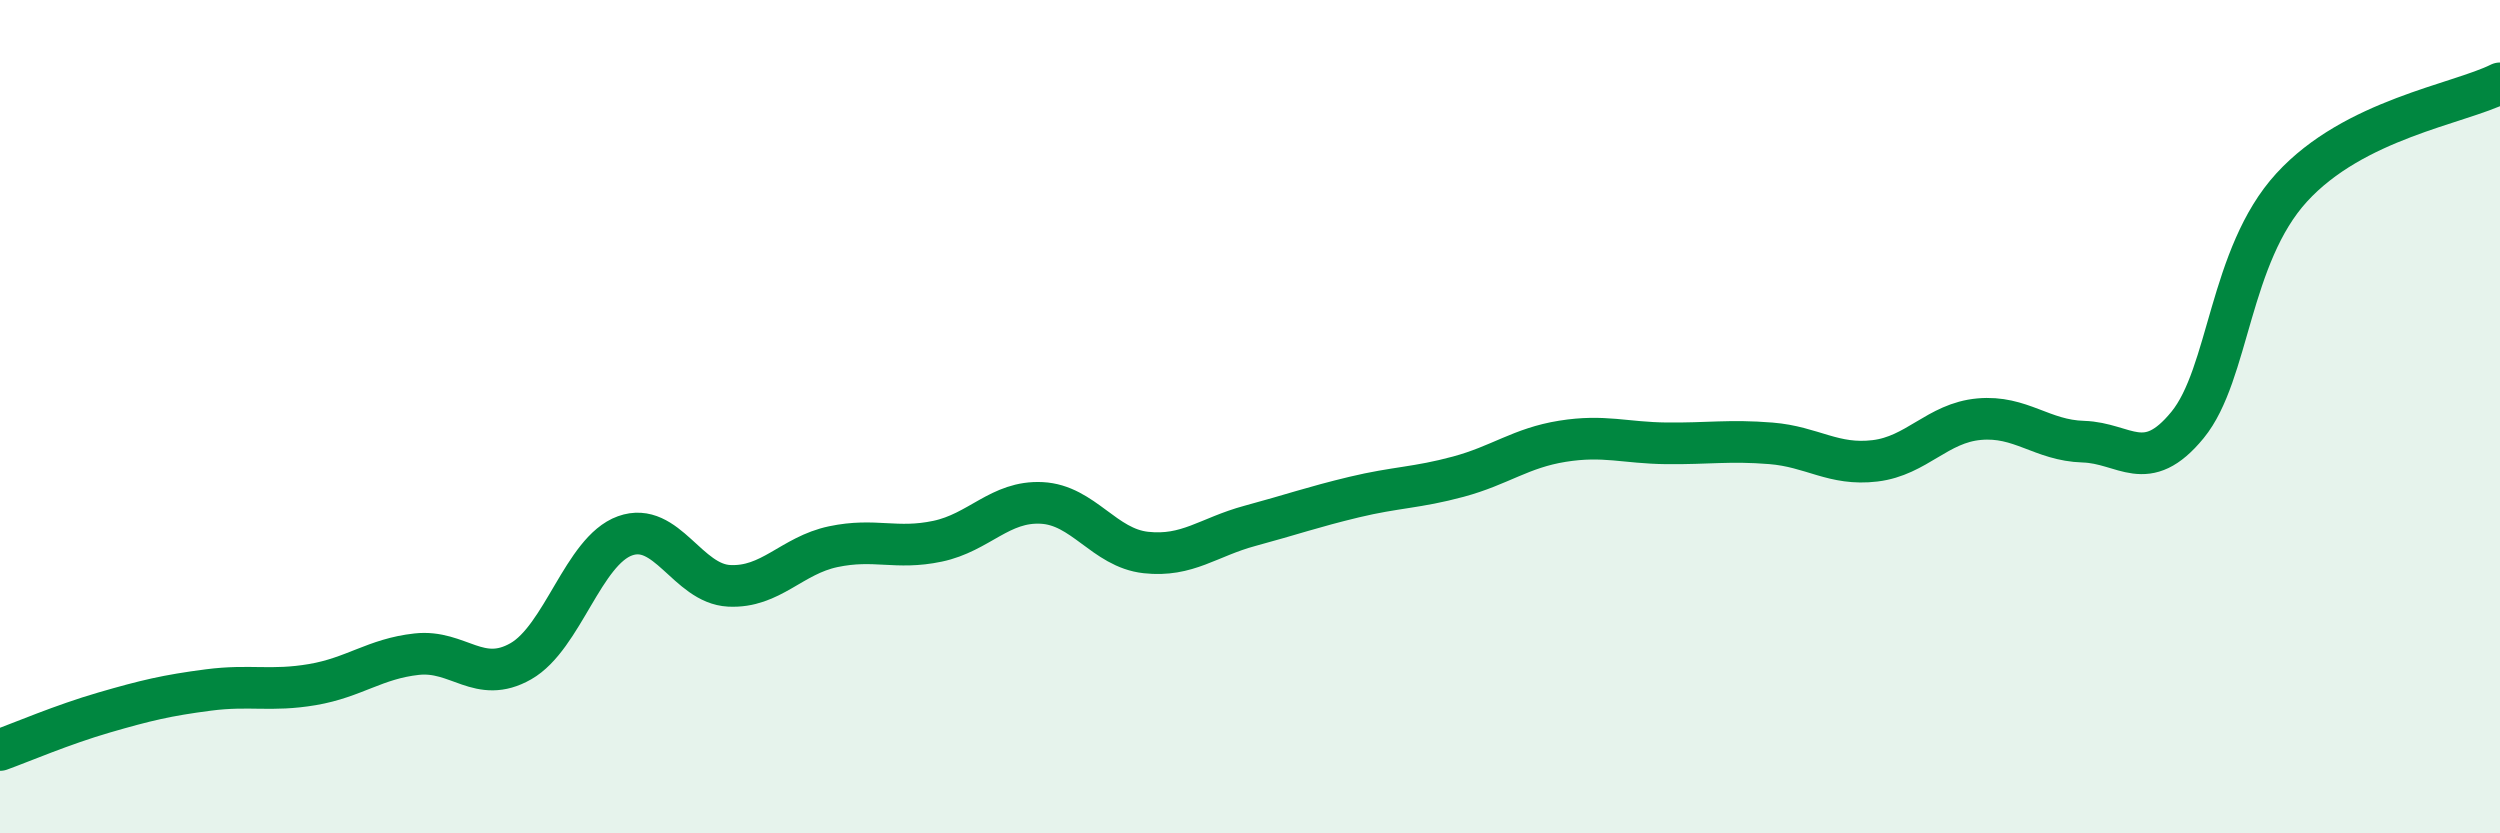
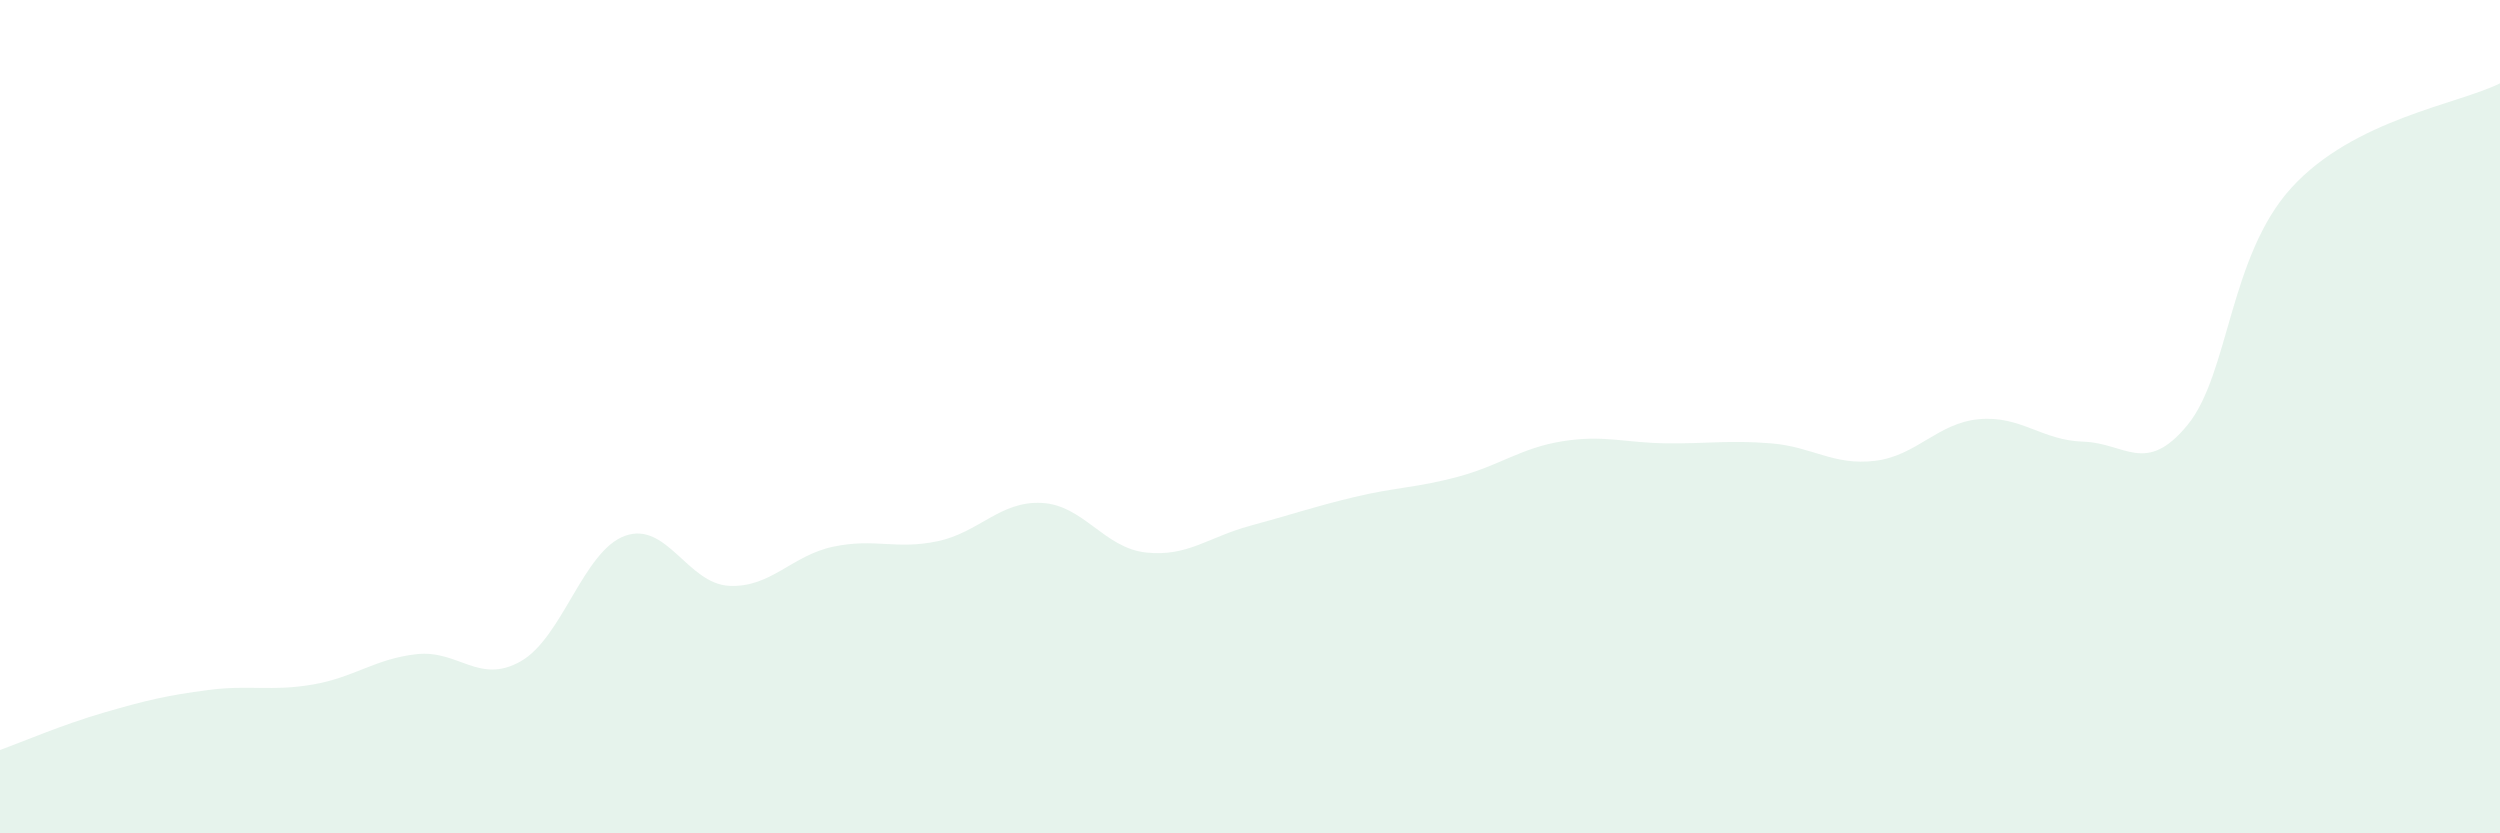
<svg xmlns="http://www.w3.org/2000/svg" width="60" height="20" viewBox="0 0 60 20">
  <path d="M 0,18 C 0.5,17.82 1.5,17.39 2.5,17.1 C 3.5,16.81 4,16.69 5,16.56 C 6,16.43 6.5,16.6 7.5,16.43 C 8.5,16.26 9,15.81 10,15.7 C 11,15.59 11.5,16.44 12.5,15.87 C 13.5,15.3 14,13.22 15,12.86 C 16,12.5 16.5,14.01 17.5,14.06 C 18.5,14.11 19,13.33 20,13.12 C 21,12.91 21.5,13.2 22.5,12.99 C 23.5,12.78 24,12.02 25,12.07 C 26,12.12 26.5,13.15 27.5,13.26 C 28.5,13.37 29,12.89 30,12.62 C 31,12.35 31.5,12.17 32.5,11.93 C 33.5,11.69 34,11.71 35,11.44 C 36,11.17 36.5,10.75 37.5,10.59 C 38.5,10.43 39,10.63 40,10.64 C 41,10.65 41.5,10.56 42.5,10.64 C 43.5,10.72 44,11.18 45,11.06 C 46,10.94 46.5,10.15 47.5,10.06 C 48.5,9.97 49,10.57 50,10.6 C 51,10.63 51.5,11.42 52.5,10.2 C 53.5,8.98 53.5,6.14 55,4.5 C 56.5,2.86 59,2.5 60,2L60 20L0 20Z" fill="#008740" opacity="0.1" stroke-linecap="round" stroke-linejoin="round" />
-   <path d="M 0,18 C 0.5,17.82 1.5,17.39 2.5,17.1 C 3.5,16.81 4,16.69 5,16.56 C 6,16.43 6.5,16.6 7.5,16.43 C 8.5,16.26 9,15.81 10,15.7 C 11,15.59 11.5,16.44 12.5,15.87 C 13.5,15.3 14,13.22 15,12.86 C 16,12.5 16.5,14.01 17.5,14.06 C 18.5,14.11 19,13.33 20,13.12 C 21,12.91 21.5,13.2 22.5,12.99 C 23.5,12.78 24,12.02 25,12.07 C 26,12.12 26.5,13.15 27.5,13.26 C 28.5,13.37 29,12.89 30,12.62 C 31,12.35 31.5,12.17 32.5,11.93 C 33.5,11.69 34,11.71 35,11.44 C 36,11.17 36.5,10.75 37.5,10.59 C 38.5,10.43 39,10.63 40,10.64 C 41,10.65 41.5,10.56 42.5,10.64 C 43.5,10.72 44,11.18 45,11.06 C 46,10.94 46.5,10.15 47.5,10.06 C 48.5,9.97 49,10.57 50,10.6 C 51,10.63 51.5,11.42 52.5,10.2 C 53.5,8.98 53.5,6.14 55,4.5 C 56.5,2.86 59,2.5 60,2" stroke="#008740" stroke-width="1" fill="none" stroke-linecap="round" stroke-linejoin="round" />
</svg>